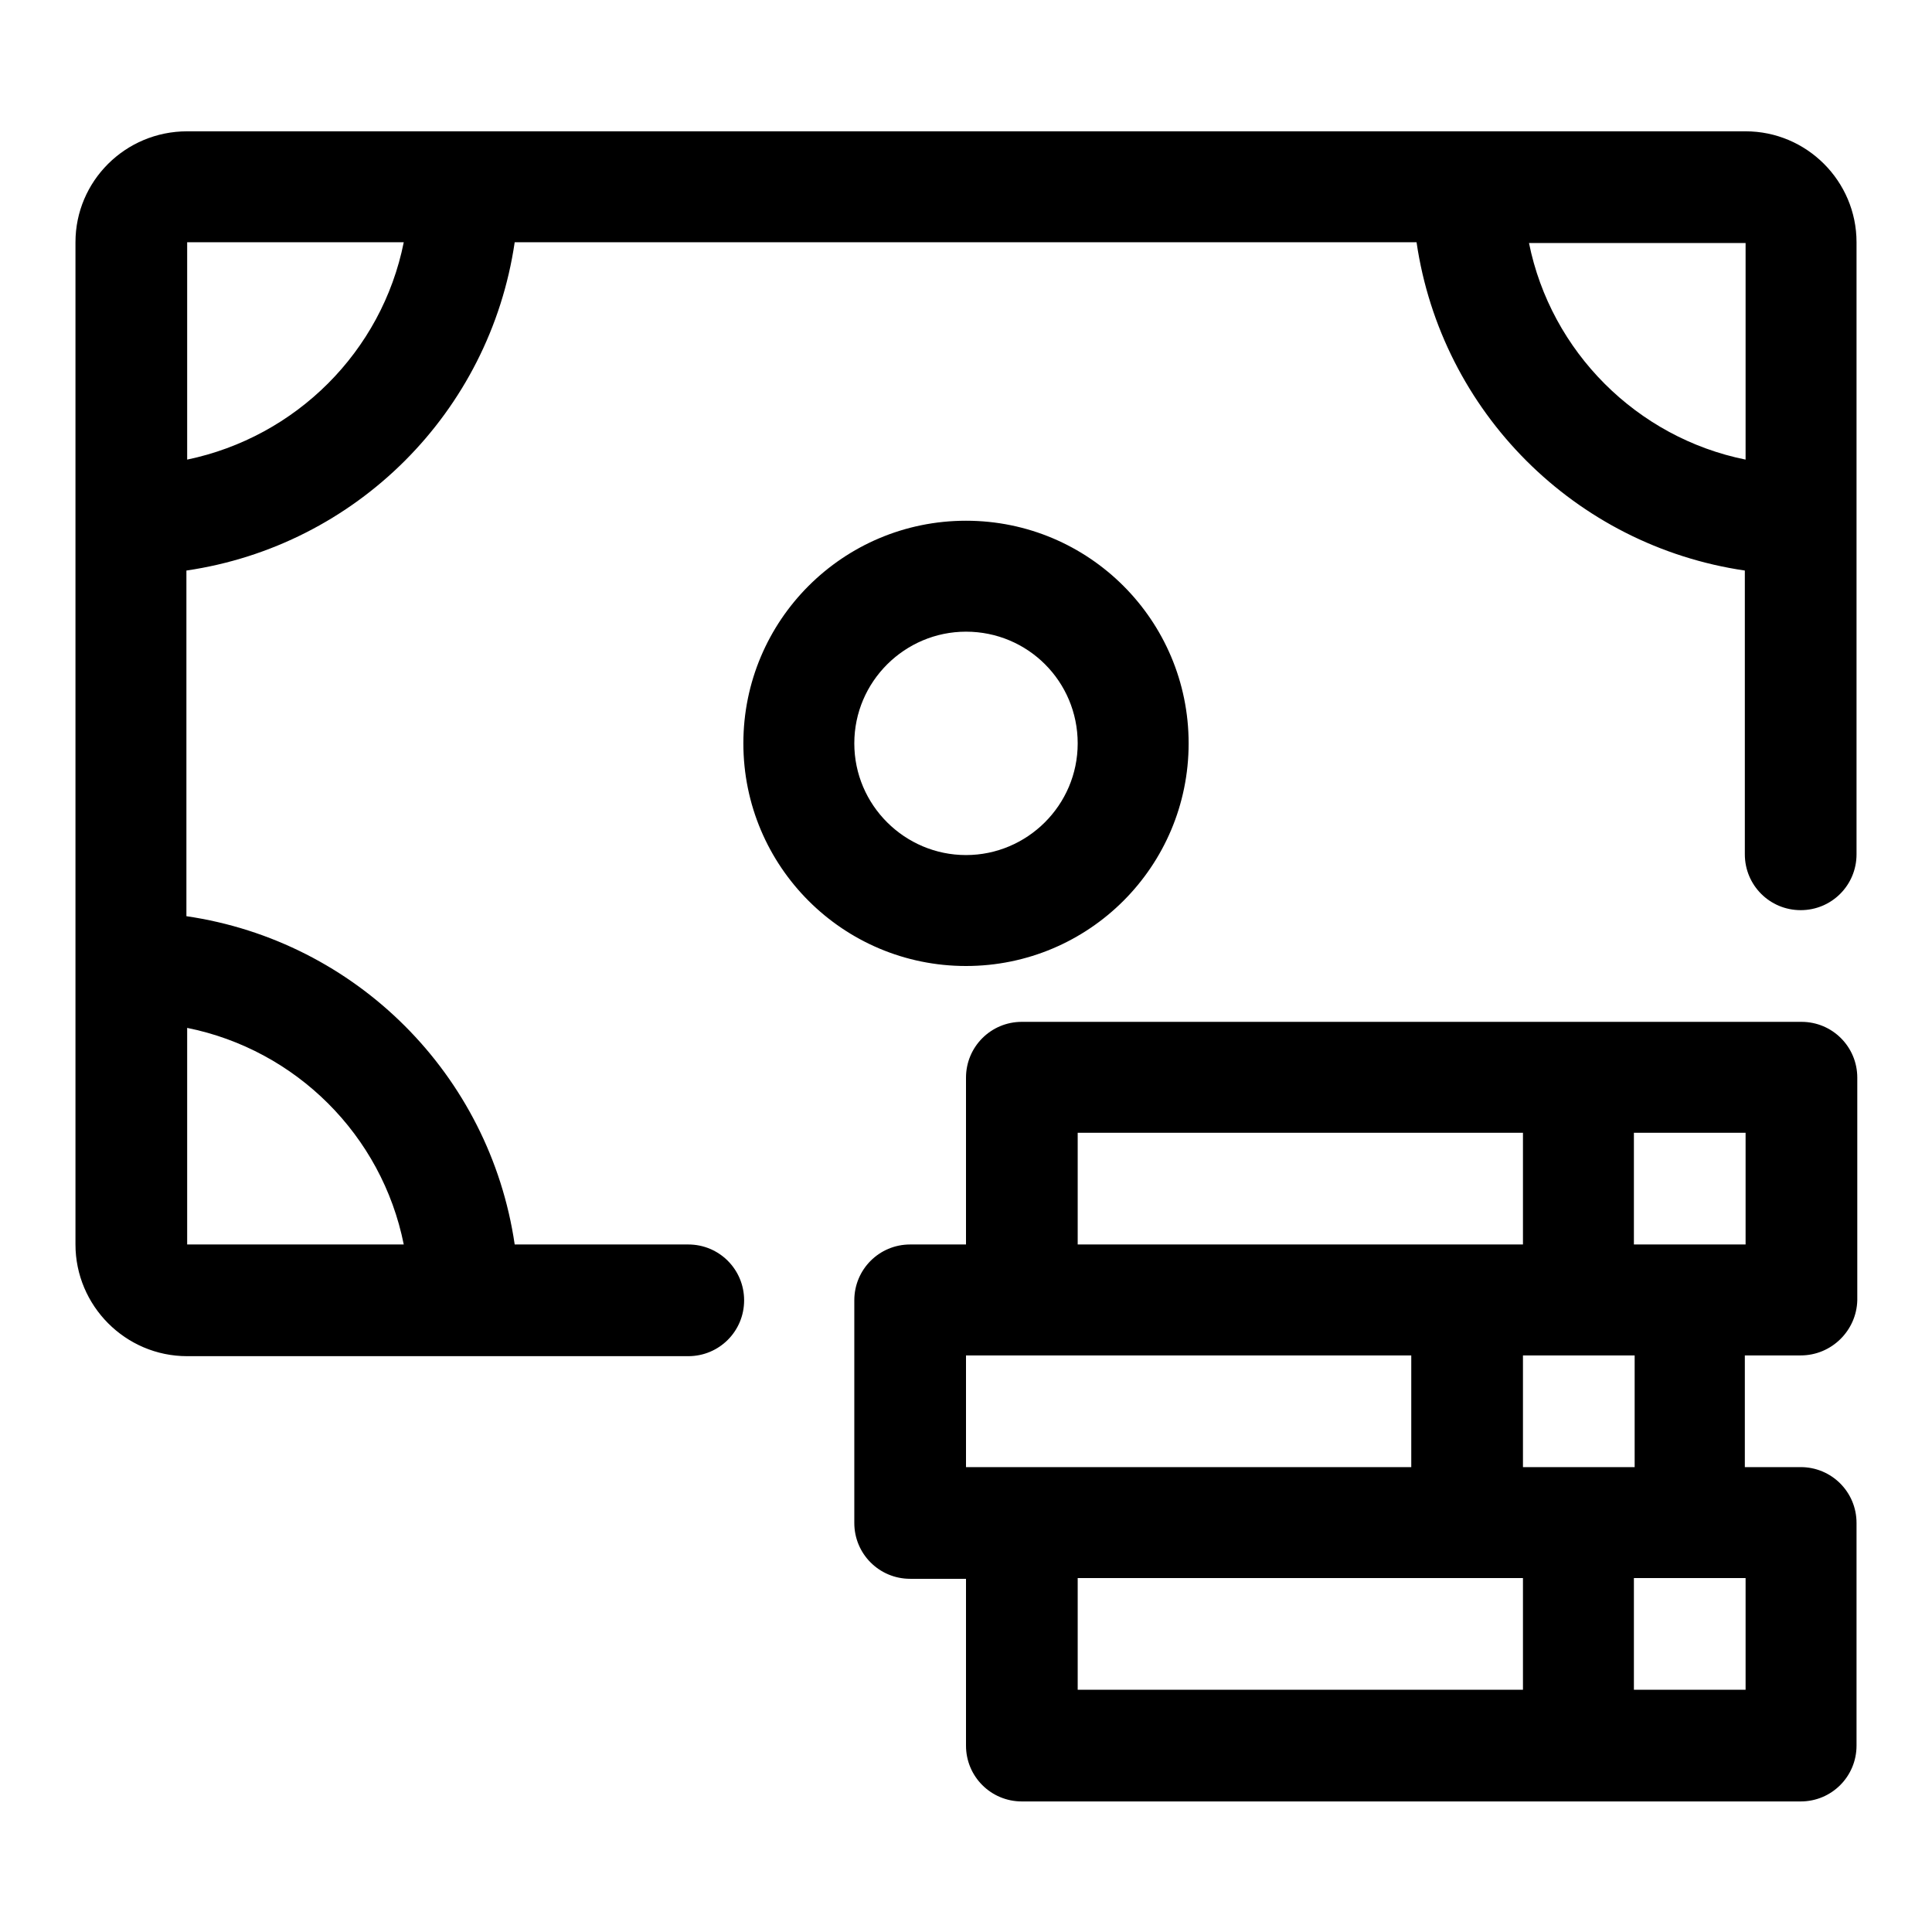
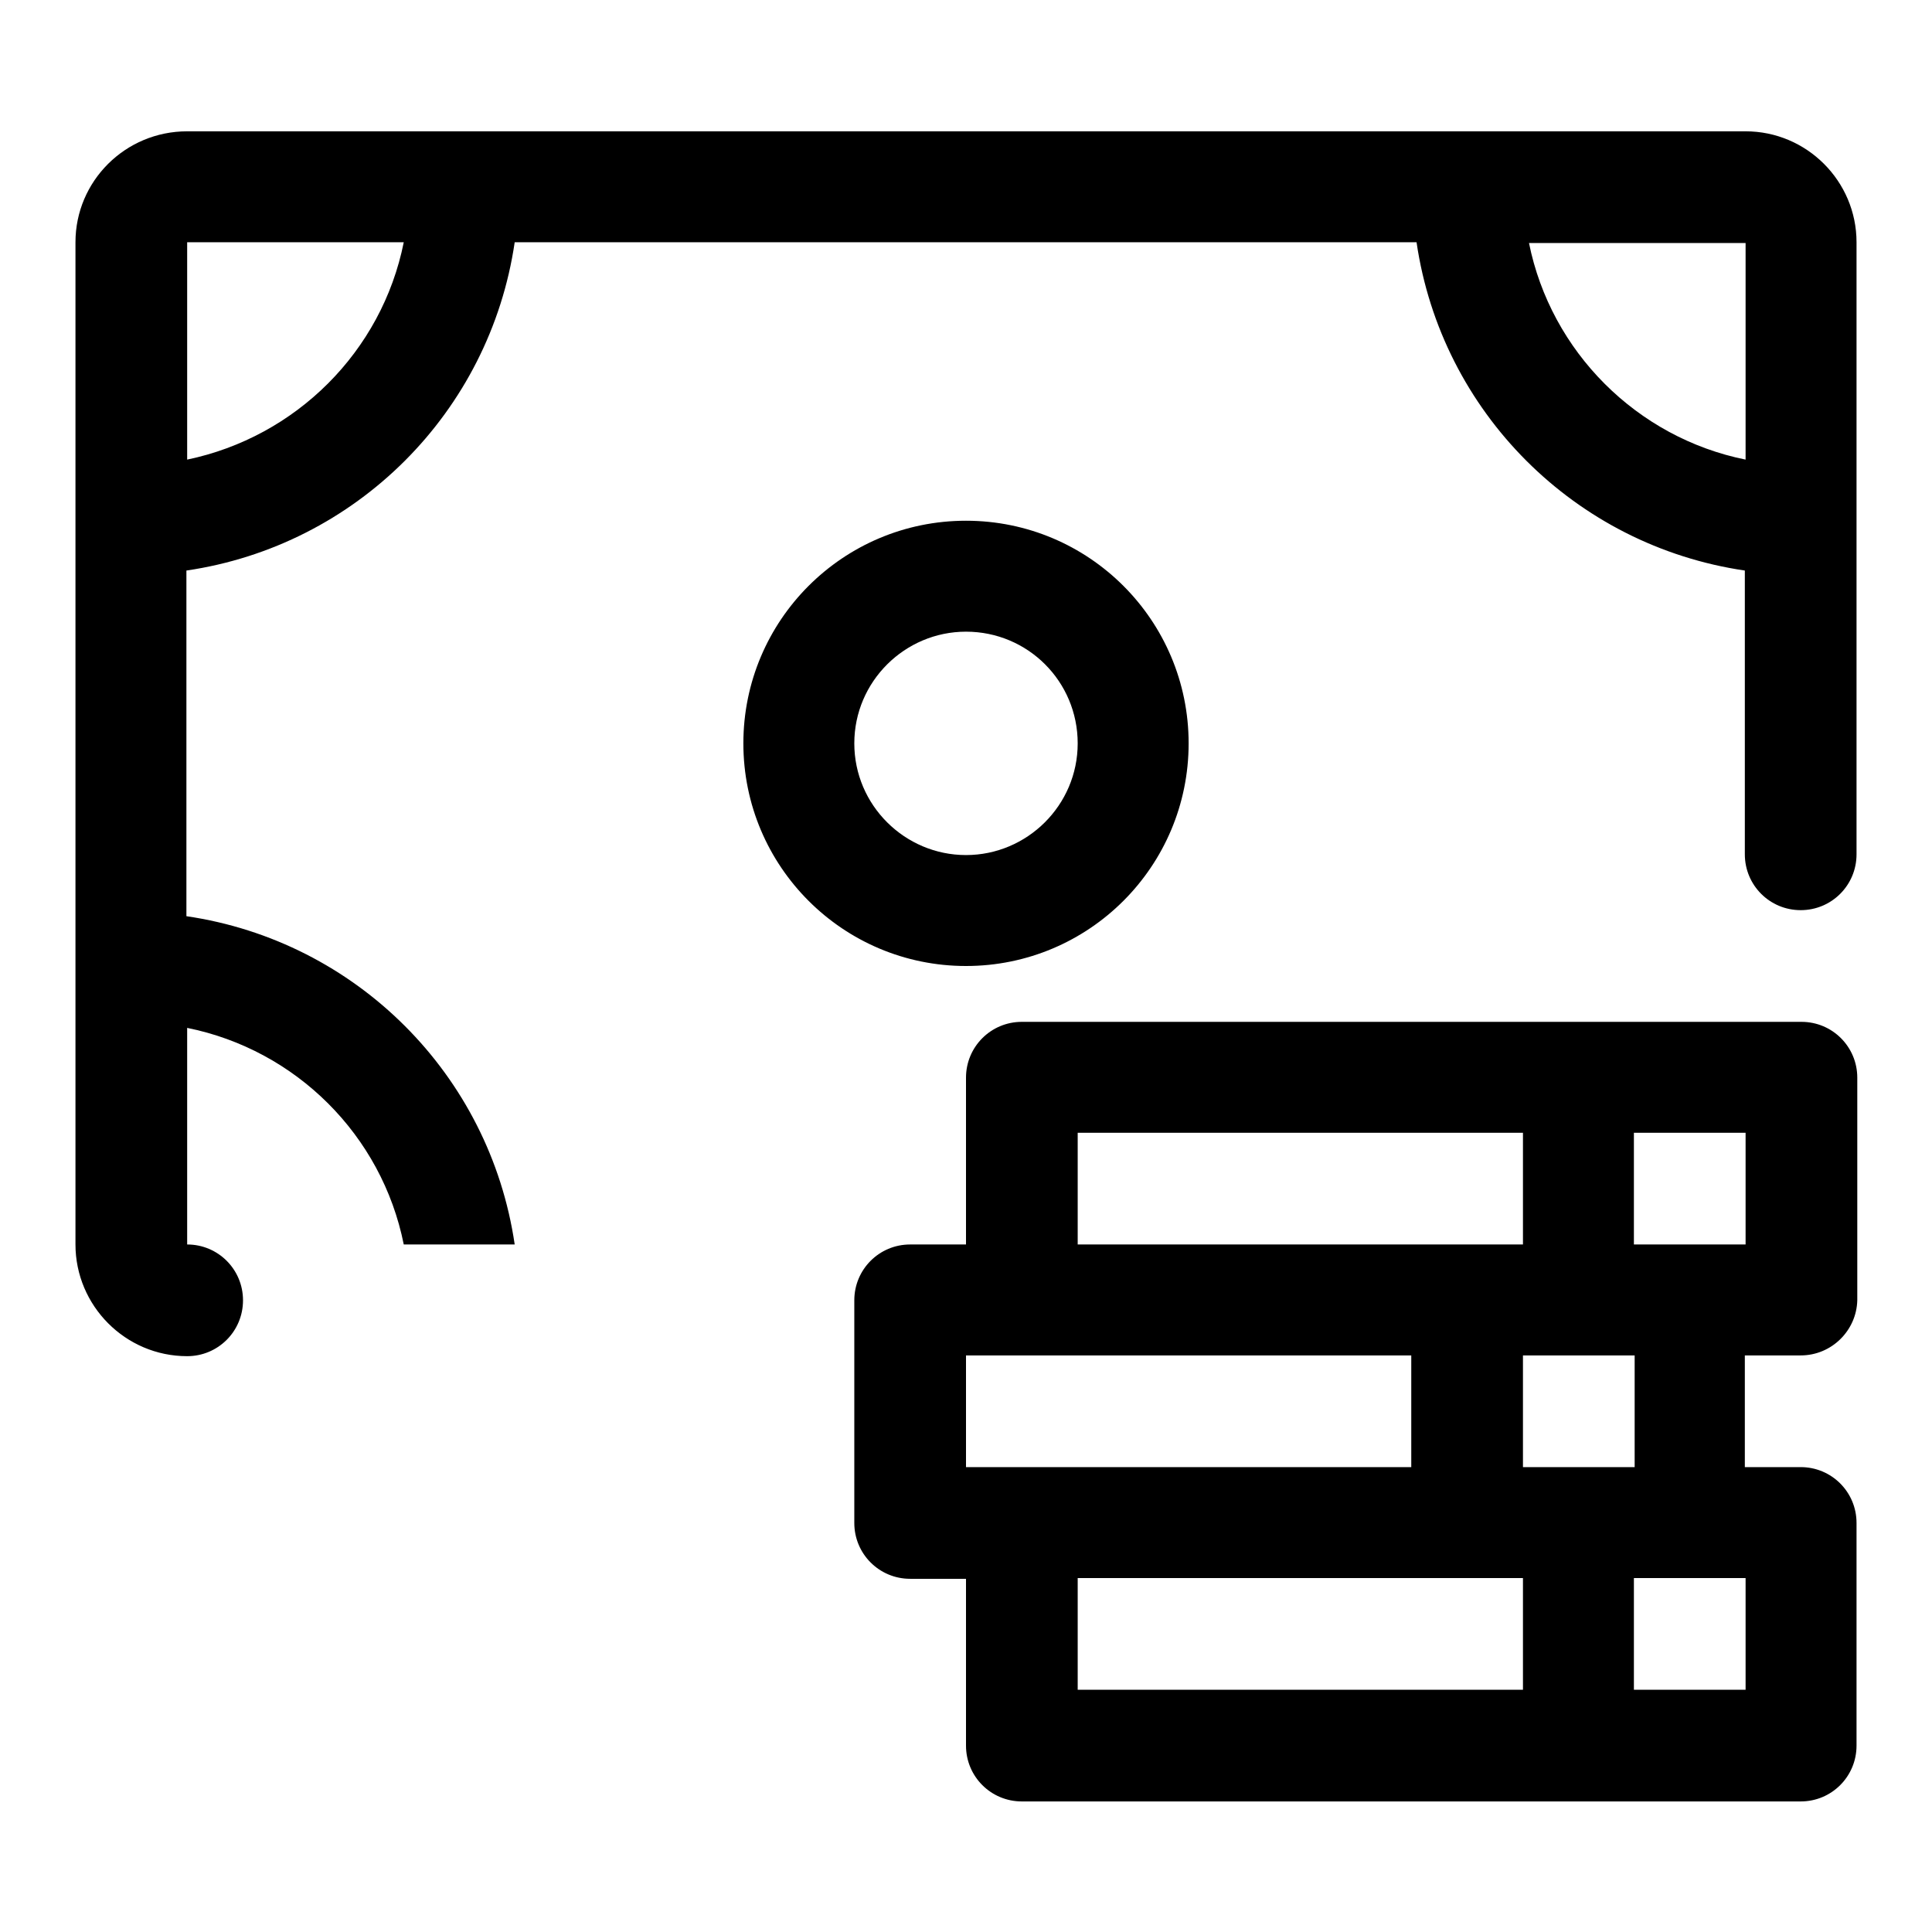
<svg xmlns="http://www.w3.org/2000/svg" version="1.1" x="0px" y="0px" viewBox="0 0 256 256" enable-background="new 0 0 256 256" xml:space="preserve">
  <g>
-     <path fill="#000000" d="M231.3,17.4H24.8C16.6,17.4,10,24,10,32.1v132.8c0,8.1,6.6,14.8,14.8,14.8h66.4c4.1,0,7.4-3.3,7.4-7.4 s-3.3-7.4-7.4-7.4H68.2c-3.3-22.5-21-40.2-43.5-43.5V75.6c22.5-3.3,40.2-21,43.5-43.5h119.5c3.3,22.5,21,40.2,43.5,43.5v37.6 c0,4.1,3.3,7.4,7.4,7.4s7.4-3.3,7.4-7.4V32.1C246,24,239.4,17.4,231.3,17.4L231.3,17.4z M53.5,164.9H24.8v-28.7 C39.2,139.1,50.6,150.4,53.5,164.9z M24.8,60.9V32.1h28.7C50.6,46.6,39.2,57.9,24.8,60.9z M231.3,60.9 c-14.4-2.9-25.8-14.3-28.7-28.7h28.7V60.9z M128,69c16.3,0,29.5,13.2,29.5,29.5S144.3,128,128,128c-16.3,0-29.5-13.2-29.5-29.5 S111.7,69,128,69z M128,113.3c8.1,0,14.8-6.6,14.8-14.8s-6.6-14.8-14.8-14.8c-8.1,0-14.8,6.6-14.8,14.8S119.9,113.3,128,113.3z  M238.6,179.6h-7.4v14.8h7.4c4.1,0,7.4,3.3,7.4,7.4v29.5c0,4.1-3.3,7.4-7.4,7.4H135.4c-4.1,0-7.4-3.3-7.4-7.4v-22.1h-7.4 c-4.1,0-7.4-3.3-7.4-7.4v-29.5c0-4.1,3.3-7.4,7.4-7.4h7.4v-22.1c0-4.1,3.3-7.4,7.4-7.4h103.3c4.1,0,7.4,3.3,7.4,7.4v29.5 C246,176.3,242.7,179.6,238.6,179.6z M142.8,150.1v14.8h59v-14.8H142.8z M128,194.4h59v-14.8h-59V194.4z M201.8,223.9v-14.8h-59 v14.8H201.8z M201.8,179.6v14.8h14.8v-14.8H201.8z M231.3,223.9v-14.8h-14.8v14.8H231.3z M223.9,164.9h7.4v-14.8h-14.8v14.8H223.9z " />
+     <path fill="#000000" d="M231.3,17.4H24.8C16.6,17.4,10,24,10,32.1v132.8c0,8.1,6.6,14.8,14.8,14.8c4.1,0,7.4-3.3,7.4-7.4 s-3.3-7.4-7.4-7.4H68.2c-3.3-22.5-21-40.2-43.5-43.5V75.6c22.5-3.3,40.2-21,43.5-43.5h119.5c3.3,22.5,21,40.2,43.5,43.5v37.6 c0,4.1,3.3,7.4,7.4,7.4s7.4-3.3,7.4-7.4V32.1C246,24,239.4,17.4,231.3,17.4L231.3,17.4z M53.5,164.9H24.8v-28.7 C39.2,139.1,50.6,150.4,53.5,164.9z M24.8,60.9V32.1h28.7C50.6,46.6,39.2,57.9,24.8,60.9z M231.3,60.9 c-14.4-2.9-25.8-14.3-28.7-28.7h28.7V60.9z M128,69c16.3,0,29.5,13.2,29.5,29.5S144.3,128,128,128c-16.3,0-29.5-13.2-29.5-29.5 S111.7,69,128,69z M128,113.3c8.1,0,14.8-6.6,14.8-14.8s-6.6-14.8-14.8-14.8c-8.1,0-14.8,6.6-14.8,14.8S119.9,113.3,128,113.3z  M238.6,179.6h-7.4v14.8h7.4c4.1,0,7.4,3.3,7.4,7.4v29.5c0,4.1-3.3,7.4-7.4,7.4H135.4c-4.1,0-7.4-3.3-7.4-7.4v-22.1h-7.4 c-4.1,0-7.4-3.3-7.4-7.4v-29.5c0-4.1,3.3-7.4,7.4-7.4h7.4v-22.1c0-4.1,3.3-7.4,7.4-7.4h103.3c4.1,0,7.4,3.3,7.4,7.4v29.5 C246,176.3,242.7,179.6,238.6,179.6z M142.8,150.1v14.8h59v-14.8H142.8z M128,194.4h59v-14.8h-59V194.4z M201.8,223.9v-14.8h-59 v14.8H201.8z M201.8,179.6v14.8h14.8v-14.8H201.8z M231.3,223.9v-14.8h-14.8v14.8H231.3z M223.9,164.9h7.4v-14.8h-14.8v14.8H223.9z " />
  </g>
</svg>